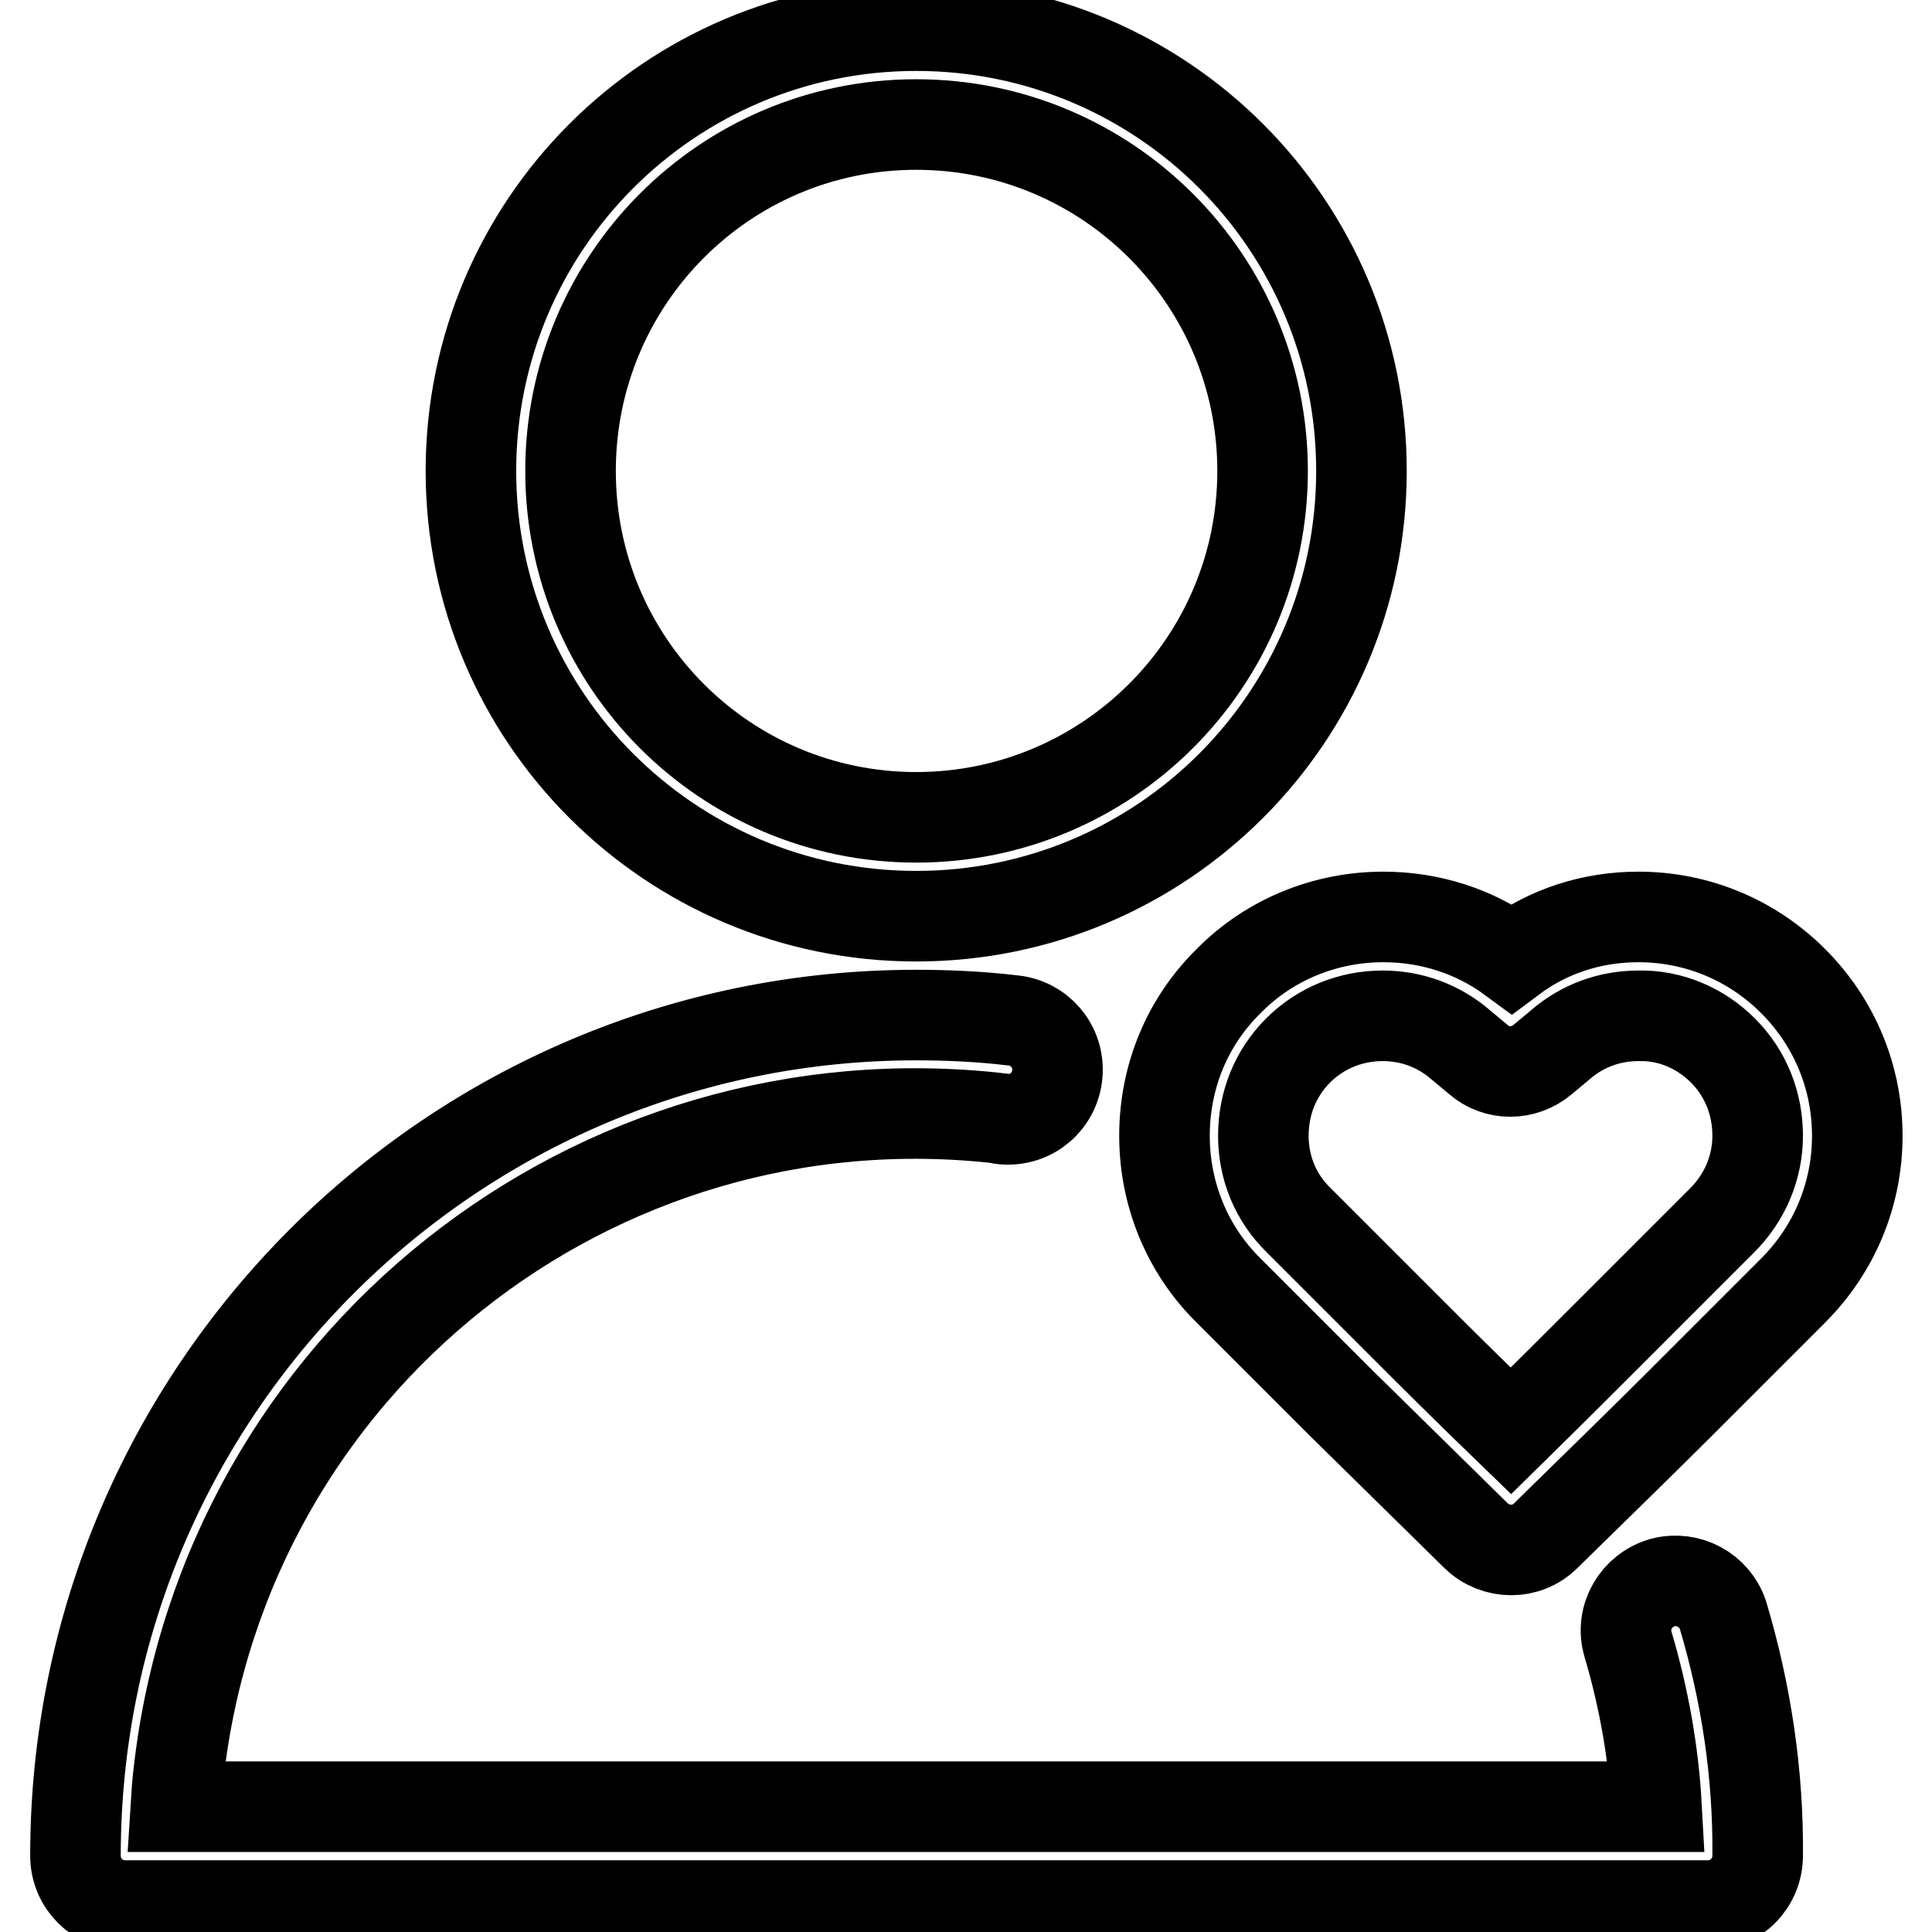
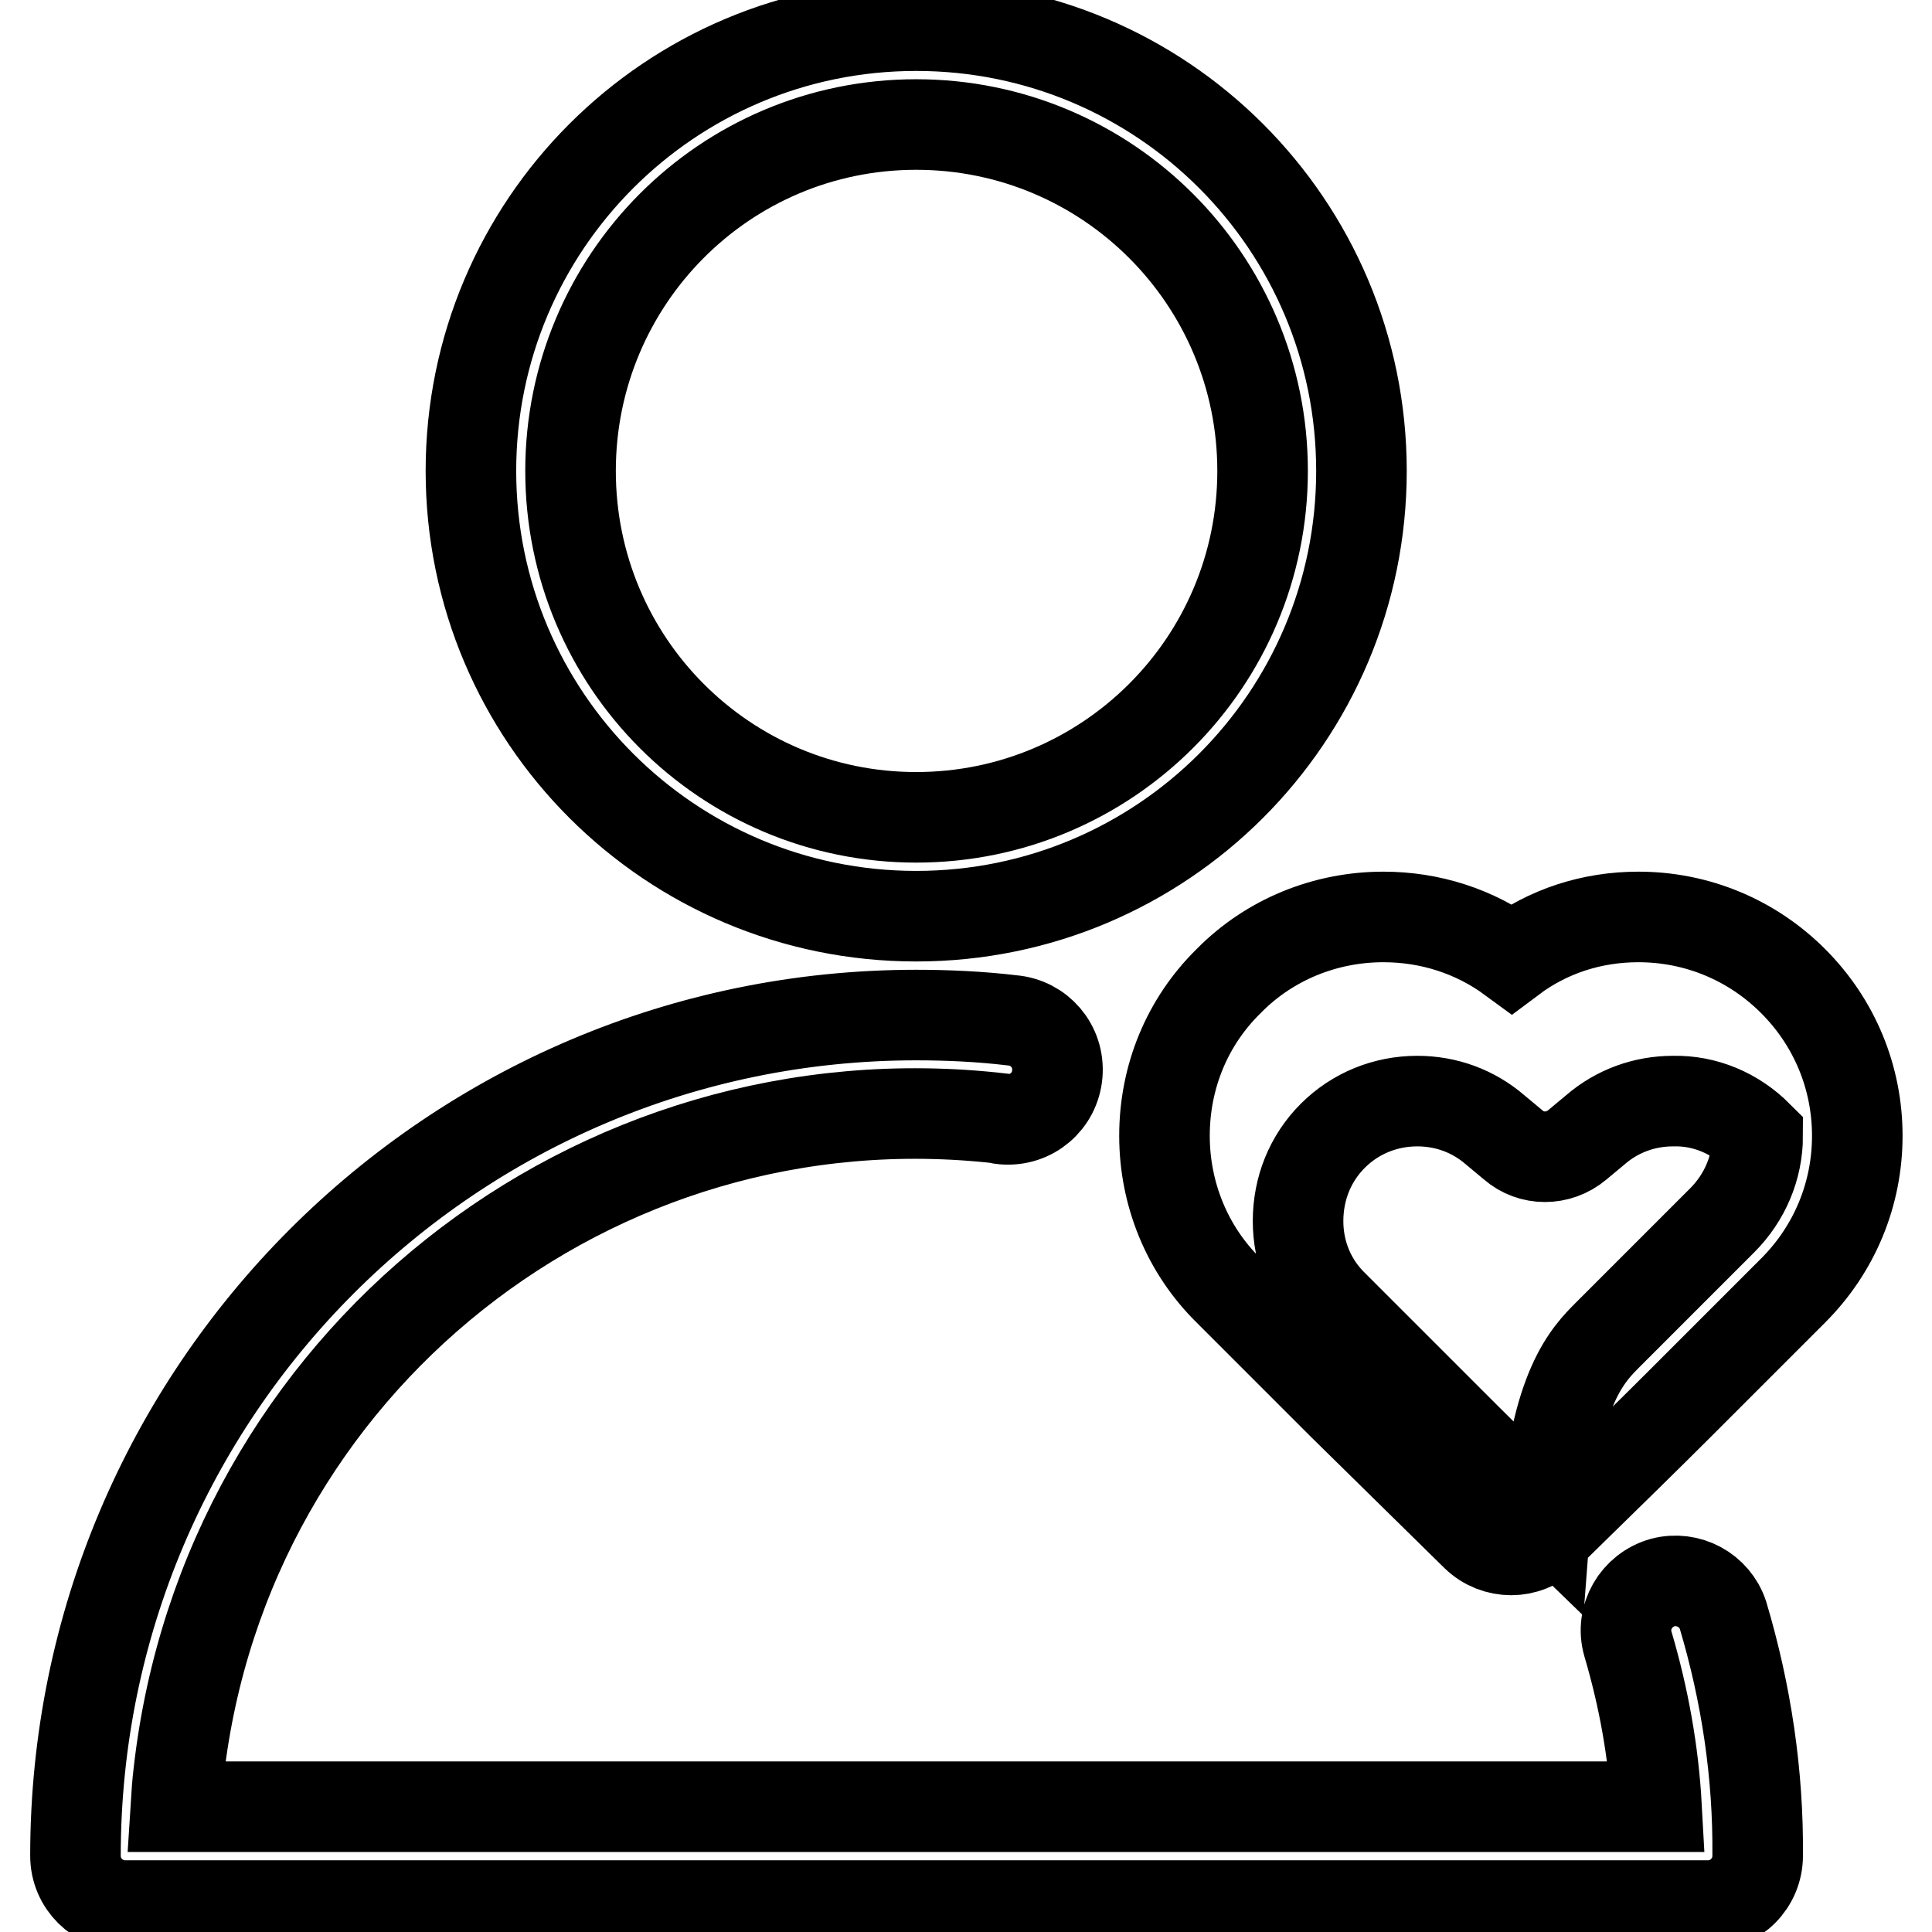
<svg xmlns="http://www.w3.org/2000/svg" version="1.1" x="0px" y="0px" viewBox="0 0 256 256" enable-background="new 0 0 256 256" xml:space="preserve">
  <g>
-     <path stroke-width="12" fill-opacity="0" stroke="#000000" d="M215.7,217.8c-1-3.5,1.1-7.1,4.6-8.1c3.4-0.9,6.9,1,8,4.3c3.1,10.4,4.7,21.1,4.6,31.9 c0,3.6-2.9,6.6-6.6,6.6H16.6c-3.6,0-6.6-2.9-6.6-6.6l0,0c0-61.5,49.9-111.4,111.4-111.4c4.2,0,8.5,0.2,12.7,0.7 c3.6,0.3,6.3,3.4,6,7.1c-0.3,3.6-3.4,6.3-7.1,6c-0.2,0-0.3,0-0.4-0.1c-54-6.2-102.7,32.5-108.9,86.5c-0.2,1.6-0.3,3.1-0.4,4.7 h196.2C219.1,232.1,217.8,224.9,215.7,217.8L215.7,217.8z M217.1,121.5c7.7,0,15,3,20.5,8.5c5.5,5.5,8.5,12.8,8.5,20.5 c0,7.7-3,15-8.5,20.5l-15.1,15.1c-3.4,3.4-9.3,9.2-17.7,17.4c-2.5,2.5-6.6,2.5-9.2,0c-5.9-5.8-11.8-11.6-17.7-17.4l-15.1-15.1 c-5.5-5.4-8.5-12.8-8.5-20.5c0-7.8,3-15.1,8.5-20.5c5.4-5.5,12.8-8.5,20.5-8.5c6.2,0,12.1,1.9,17,5.5 C205.1,123.4,210.9,121.5,217.1,121.5L217.1,121.5z M213.1,176.8l15.1-15.1c3-3,4.7-7,4.7-11.2c0-4.3-1.6-8.3-4.6-11.3 c-3-3-7-4.7-11.2-4.6c-3.8,0-7.4,1.3-10.3,3.8l-2.4,2c-2.5,2.1-6.1,2.1-8.5,0l-2.4-2c-2.9-2.5-6.5-3.8-10.3-3.8 c-4.2,0-8.2,1.6-11.2,4.6c-3,3-4.6,7-4.6,11.3c0,4.2,1.6,8.2,4.7,11.2l15.1,15.1c2.7,2.7,7,7,13,12.8 C206.1,183.8,210.4,179.5,213.1,176.8L213.1,176.8z M121.4,121.4c-32.6,0-59-26.4-59-59s26.4-59,59-59c32.6,0,59,26.4,59,59 S154,121.4,121.4,121.4z M121.4,108.3c25.3,0,45.9-20.5,45.9-45.9c0-25.3-20.5-45.9-45.9-45.9S75.6,37.1,75.6,62.4 C75.6,87.8,96.1,108.3,121.4,108.3z" />
+     <path stroke-width="12" fill-opacity="0" stroke="#000000" d="M215.7,217.8c-1-3.5,1.1-7.1,4.6-8.1c3.4-0.9,6.9,1,8,4.3c3.1,10.4,4.7,21.1,4.6,31.9 c0,3.6-2.9,6.6-6.6,6.6H16.6c-3.6,0-6.6-2.9-6.6-6.6l0,0c0-61.5,49.9-111.4,111.4-111.4c4.2,0,8.5,0.2,12.7,0.7 c3.6,0.3,6.3,3.4,6,7.1c-0.3,3.6-3.4,6.3-7.1,6c-0.2,0-0.3,0-0.4-0.1c-54-6.2-102.7,32.5-108.9,86.5c-0.2,1.6-0.3,3.1-0.4,4.7 h196.2C219.1,232.1,217.8,224.9,215.7,217.8L215.7,217.8z M217.1,121.5c7.7,0,15,3,20.5,8.5c5.5,5.5,8.5,12.8,8.5,20.5 c0,7.7-3,15-8.5,20.5l-15.1,15.1c-3.4,3.4-9.3,9.2-17.7,17.4c-2.5,2.5-6.6,2.5-9.2,0c-5.9-5.8-11.8-11.6-17.7-17.4l-15.1-15.1 c-5.5-5.4-8.5-12.8-8.5-20.5c0-7.8,3-15.1,8.5-20.5c5.4-5.5,12.8-8.5,20.5-8.5c6.2,0,12.1,1.9,17,5.5 C205.1,123.4,210.9,121.5,217.1,121.5L217.1,121.5z M213.1,176.8l15.1-15.1c3-3,4.7-7,4.7-11.2c-3-3-7-4.7-11.2-4.6c-3.8,0-7.4,1.3-10.3,3.8l-2.4,2c-2.5,2.1-6.1,2.1-8.5,0l-2.4-2c-2.9-2.5-6.5-3.8-10.3-3.8 c-4.2,0-8.2,1.6-11.2,4.6c-3,3-4.6,7-4.6,11.3c0,4.2,1.6,8.2,4.7,11.2l15.1,15.1c2.7,2.7,7,7,13,12.8 C206.1,183.8,210.4,179.5,213.1,176.8L213.1,176.8z M121.4,121.4c-32.6,0-59-26.4-59-59s26.4-59,59-59c32.6,0,59,26.4,59,59 S154,121.4,121.4,121.4z M121.4,108.3c25.3,0,45.9-20.5,45.9-45.9c0-25.3-20.5-45.9-45.9-45.9S75.6,37.1,75.6,62.4 C75.6,87.8,96.1,108.3,121.4,108.3z" />
  </g>
</svg>